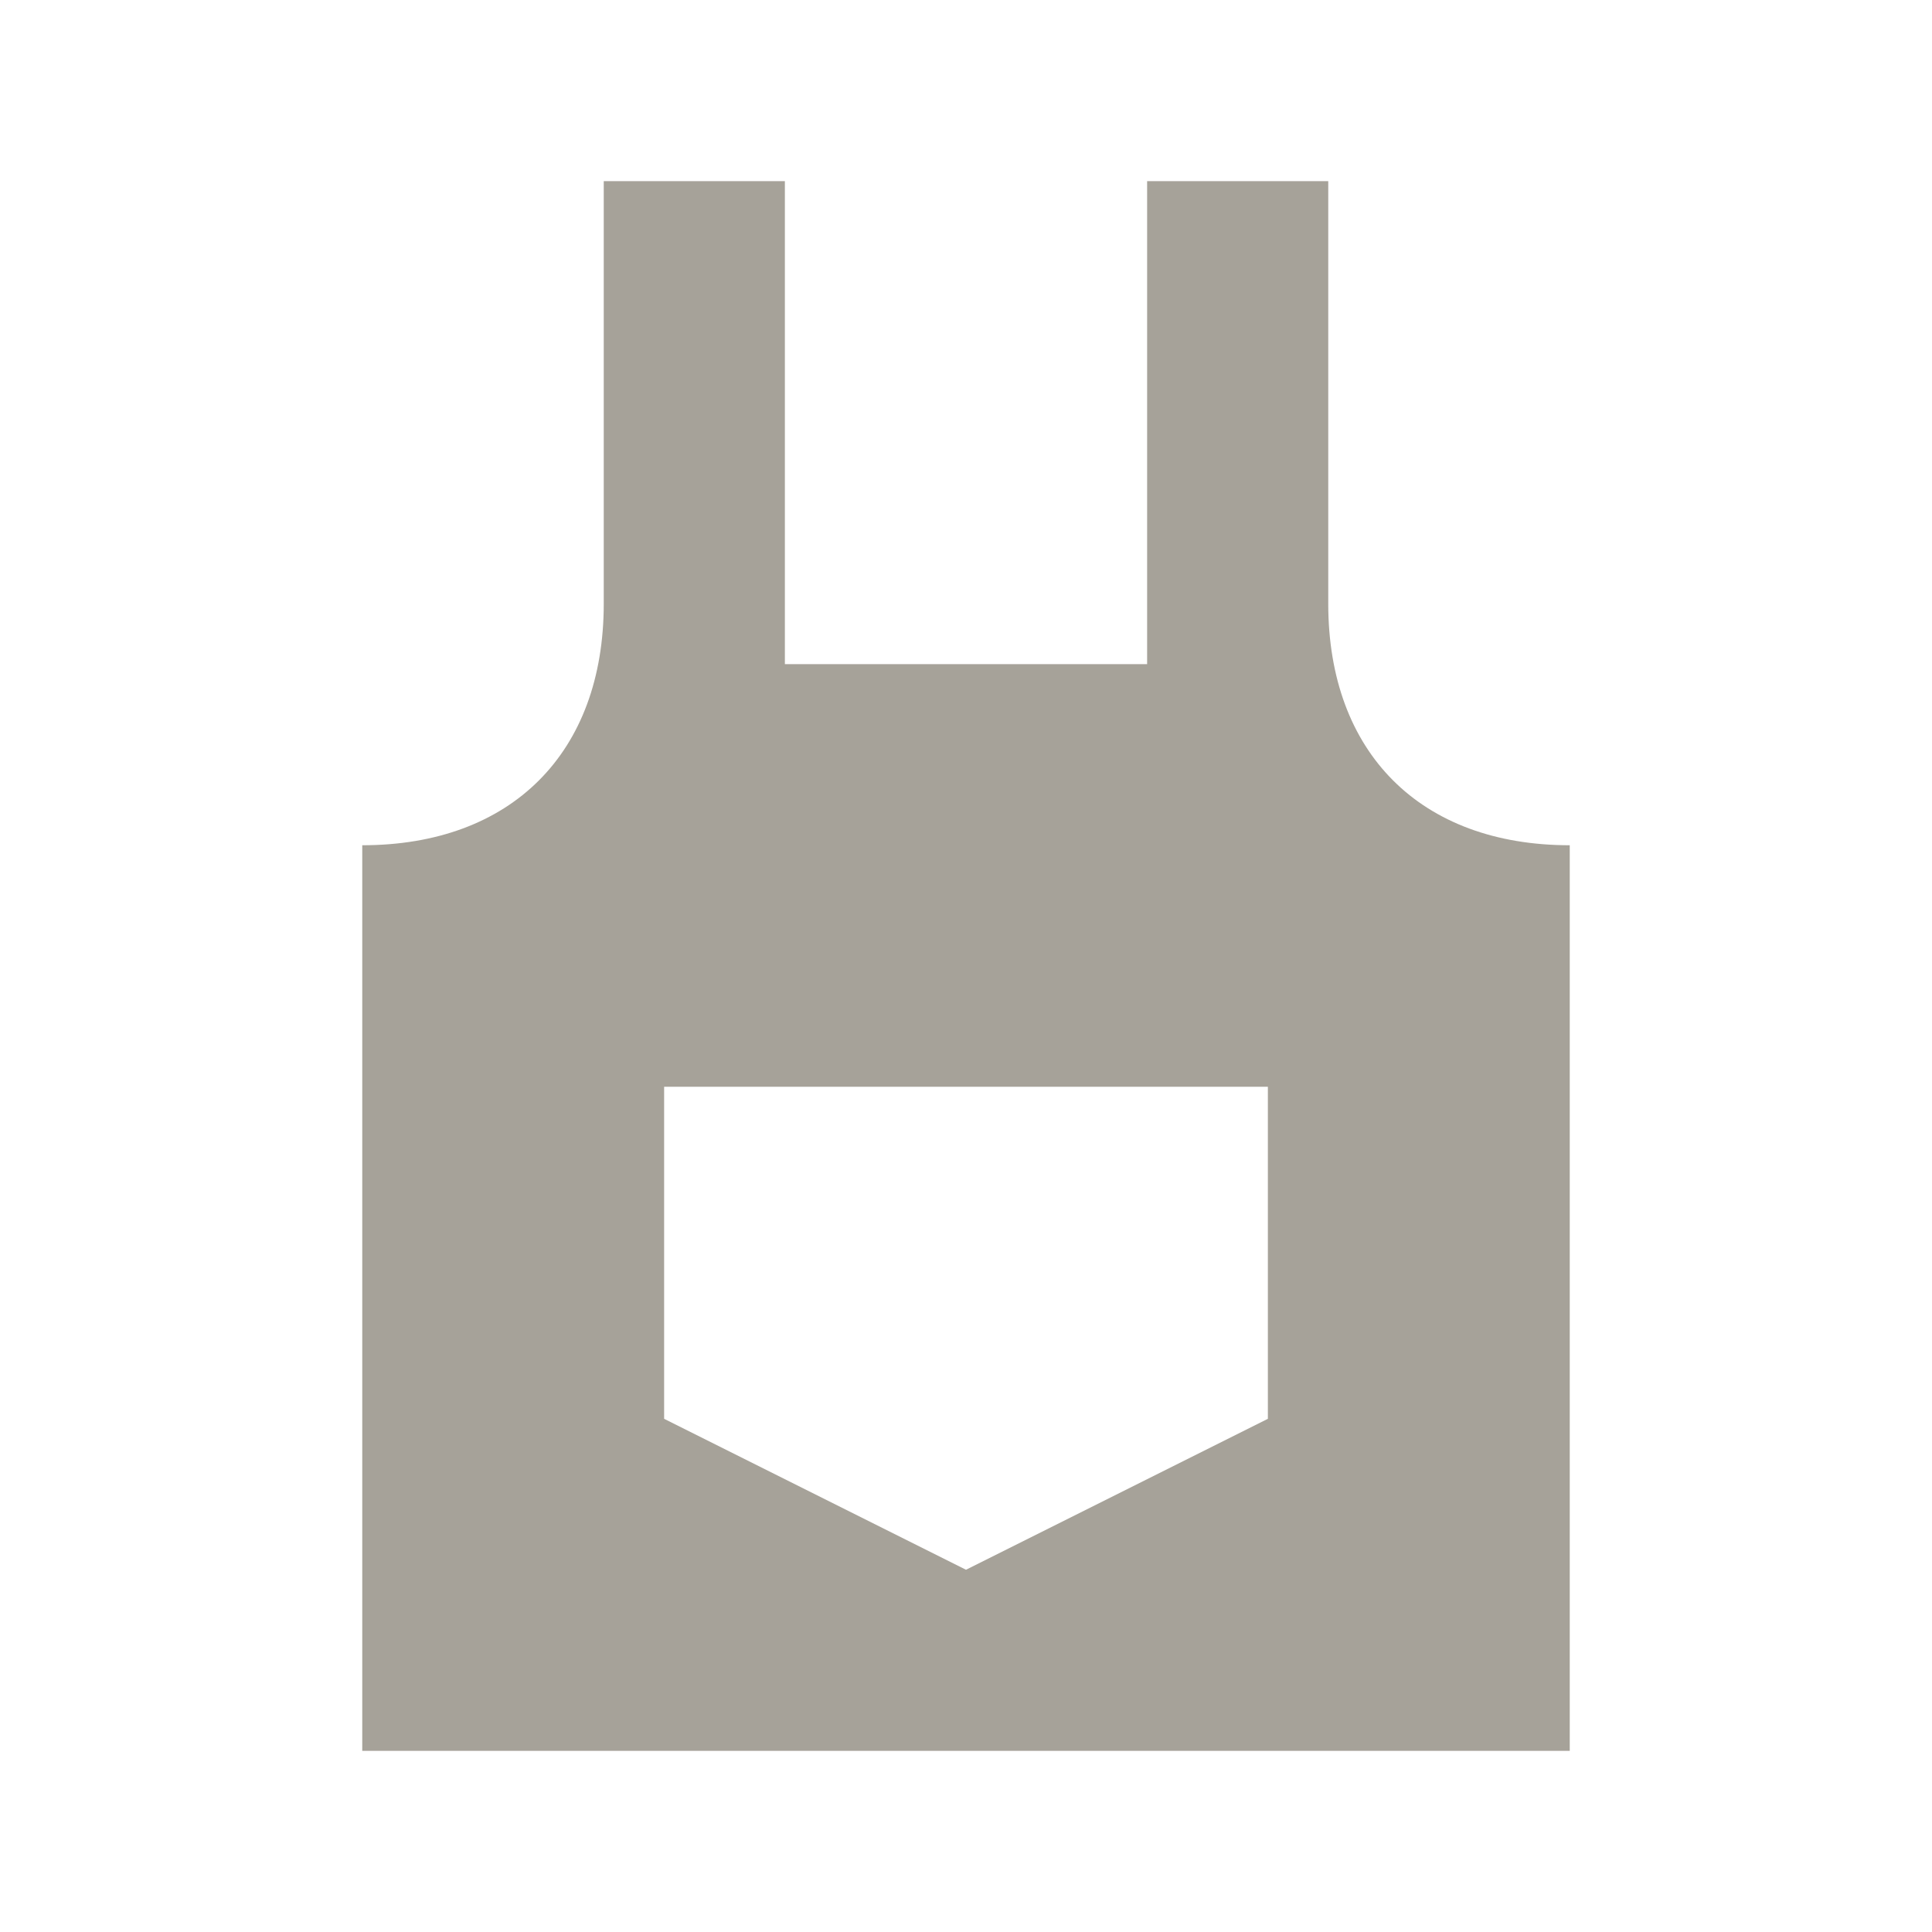
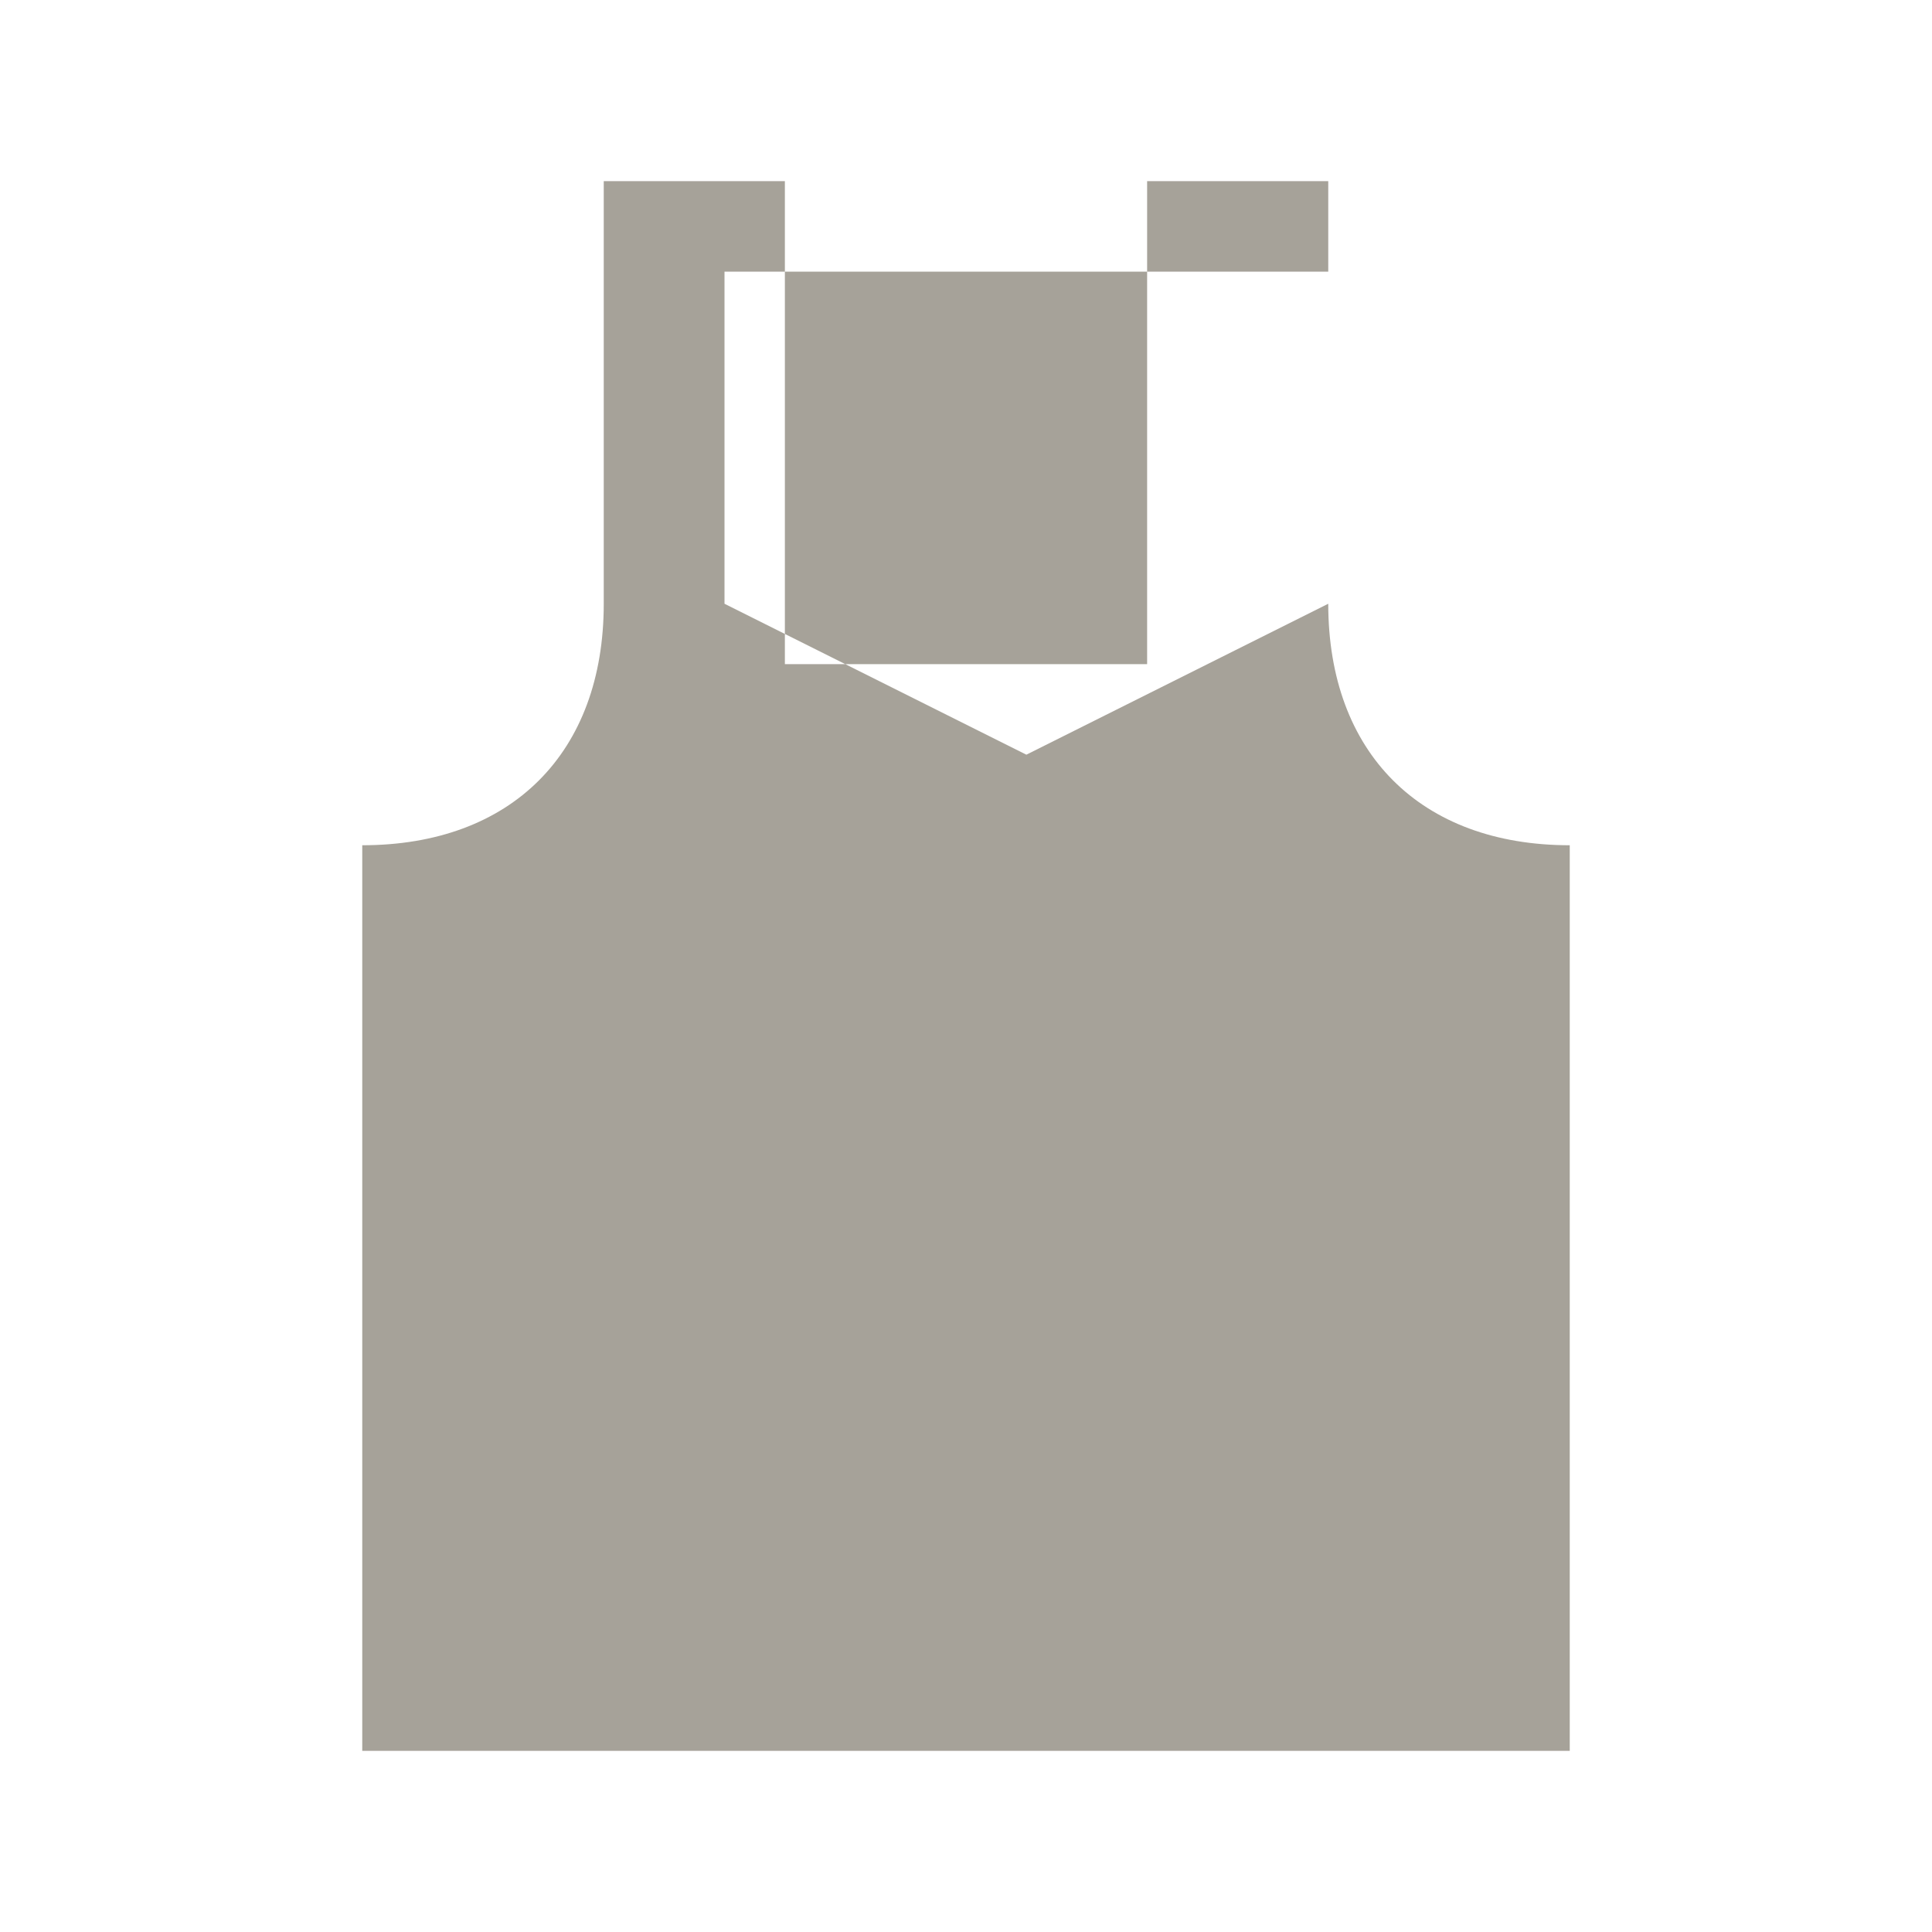
<svg xmlns="http://www.w3.org/2000/svg" viewBox="0 0 64 64">
  <defs fill="#A6A299" />
-   <path d="m44,20V6h-6v16h-12V6h-6v14c0,4.94-3.06,8-8,8v30h40v-30c-4.94,0-8-3.06-8-8Zm-2,27l-10,5-10-5v-11h20v11Z" fill="#A6A299" />
+   <path d="m44,20V6h-6v16h-12V6h-6v14c0,4.94-3.06,8-8,8v30h40v-30c-4.94,0-8-3.06-8-8Zl-10,5-10-5v-11h20v11Z" fill="#A6A299" />
</svg>